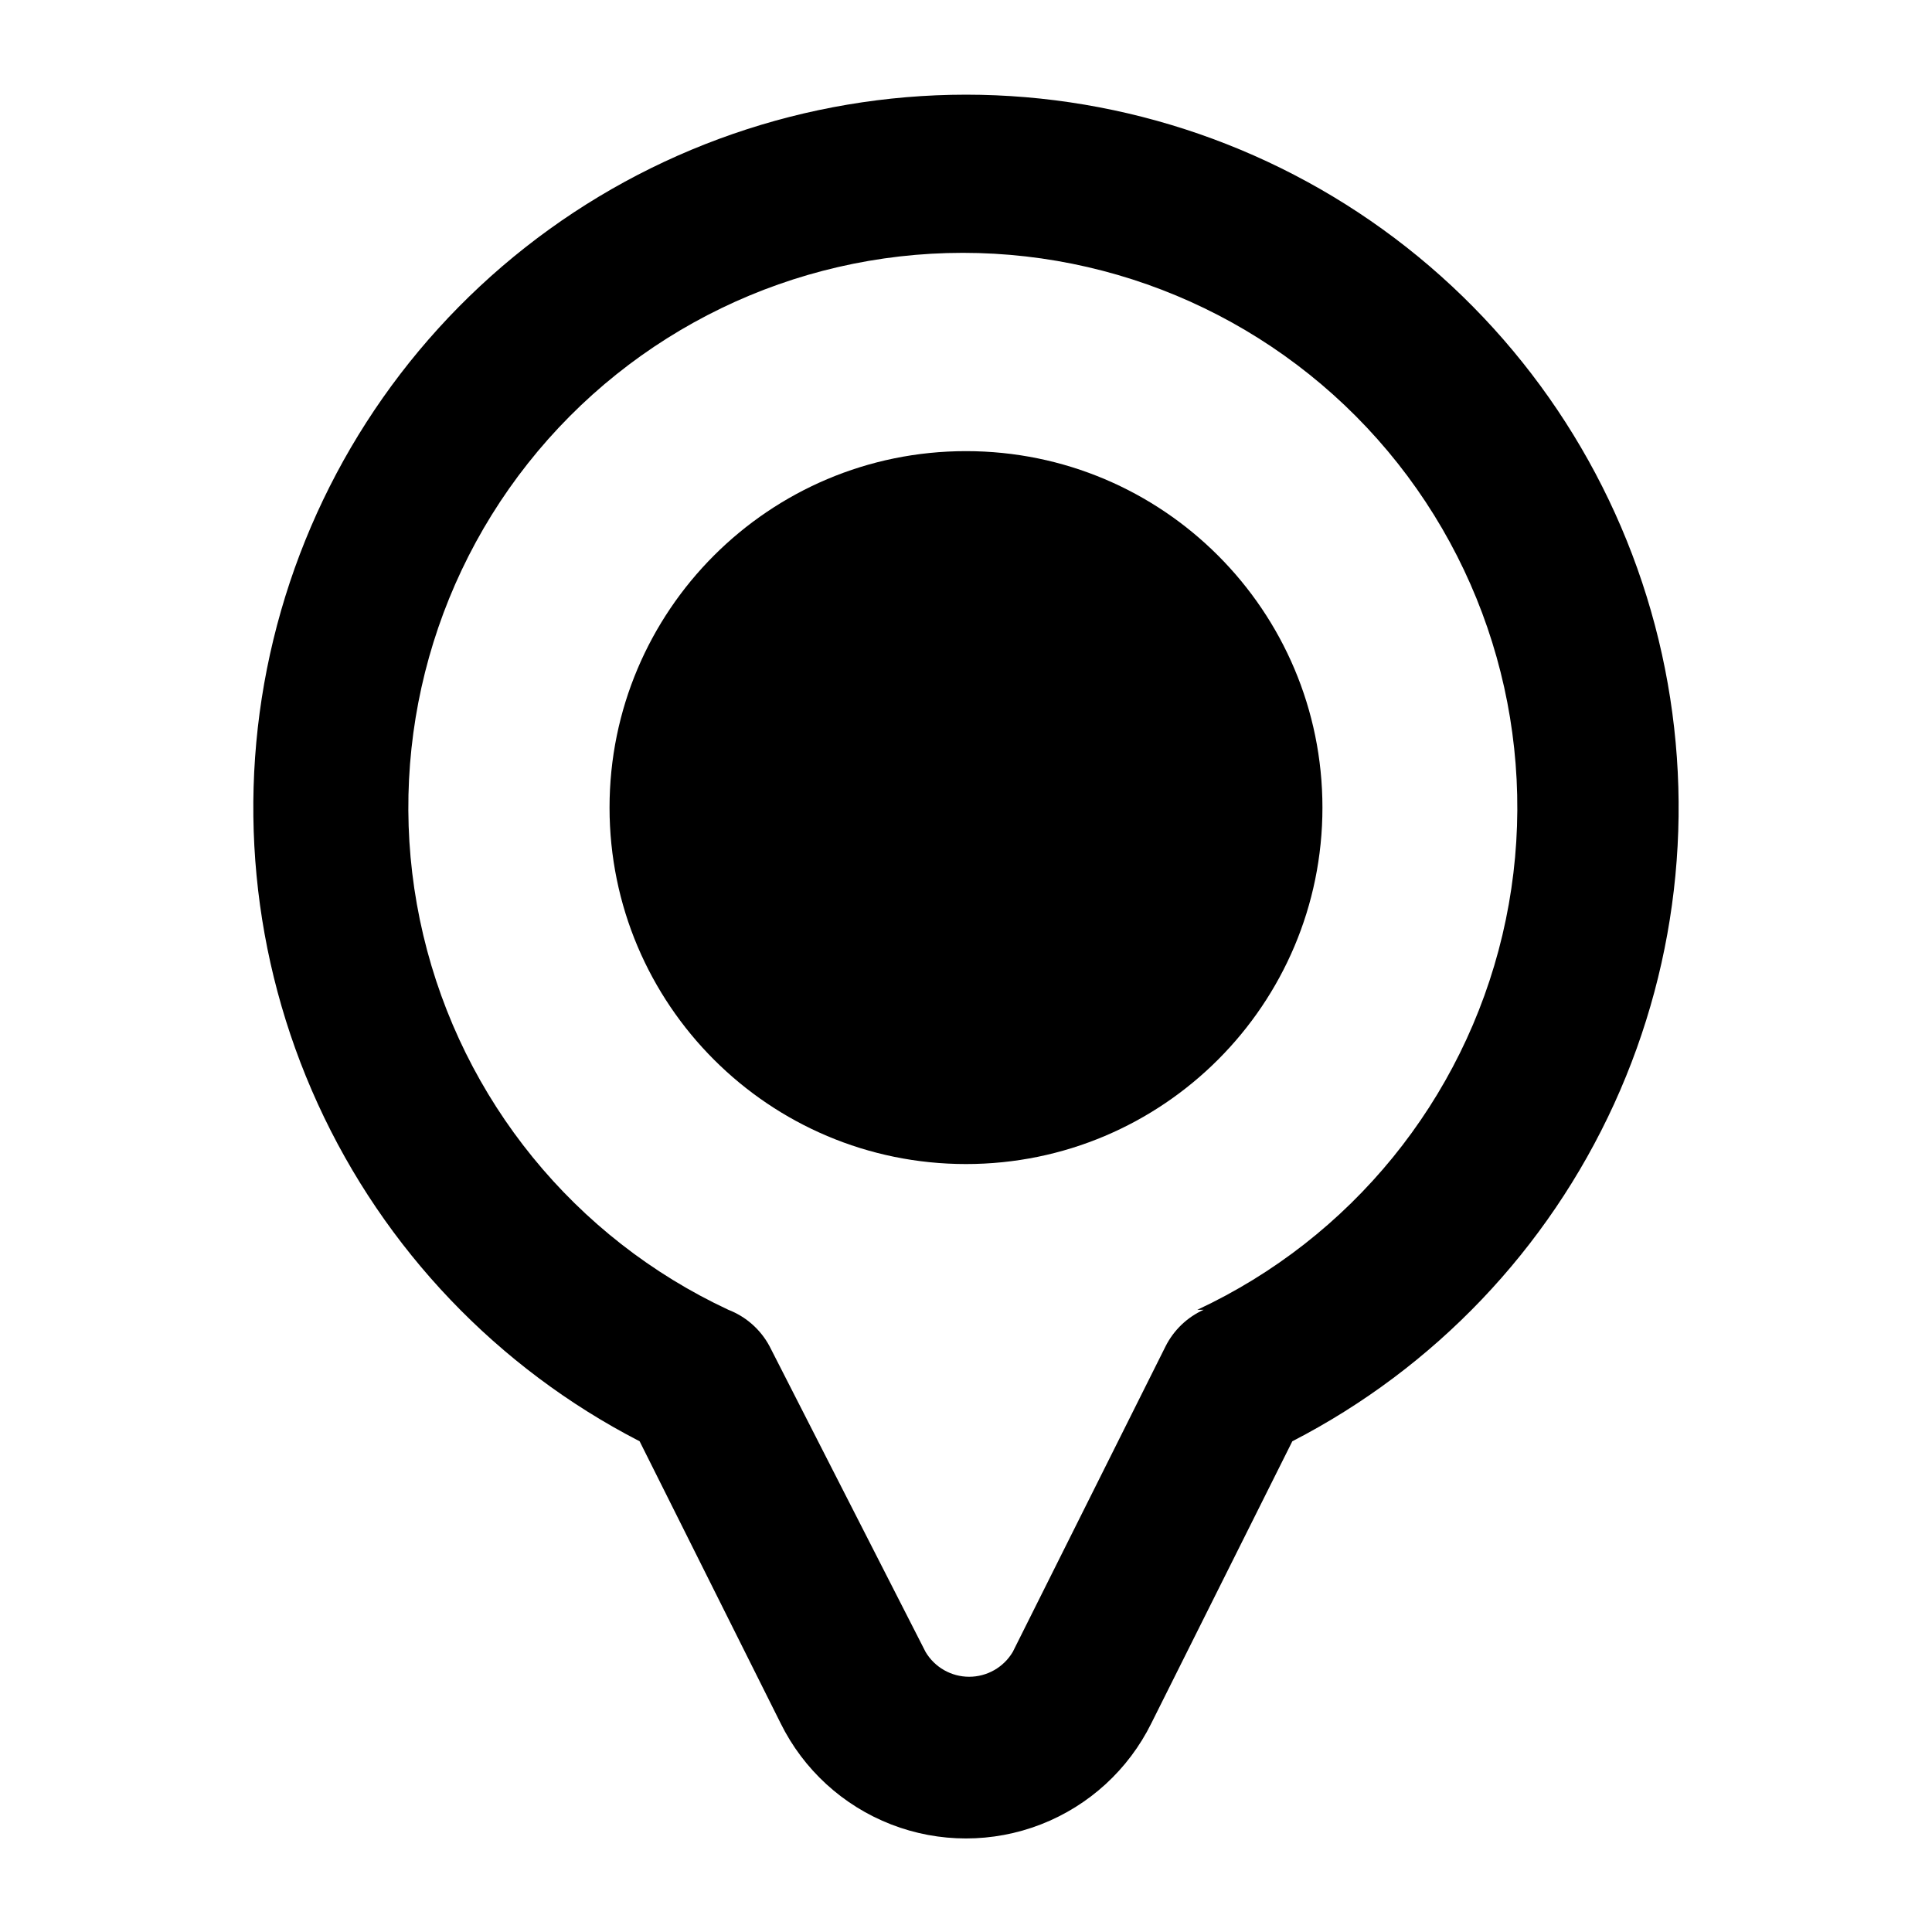
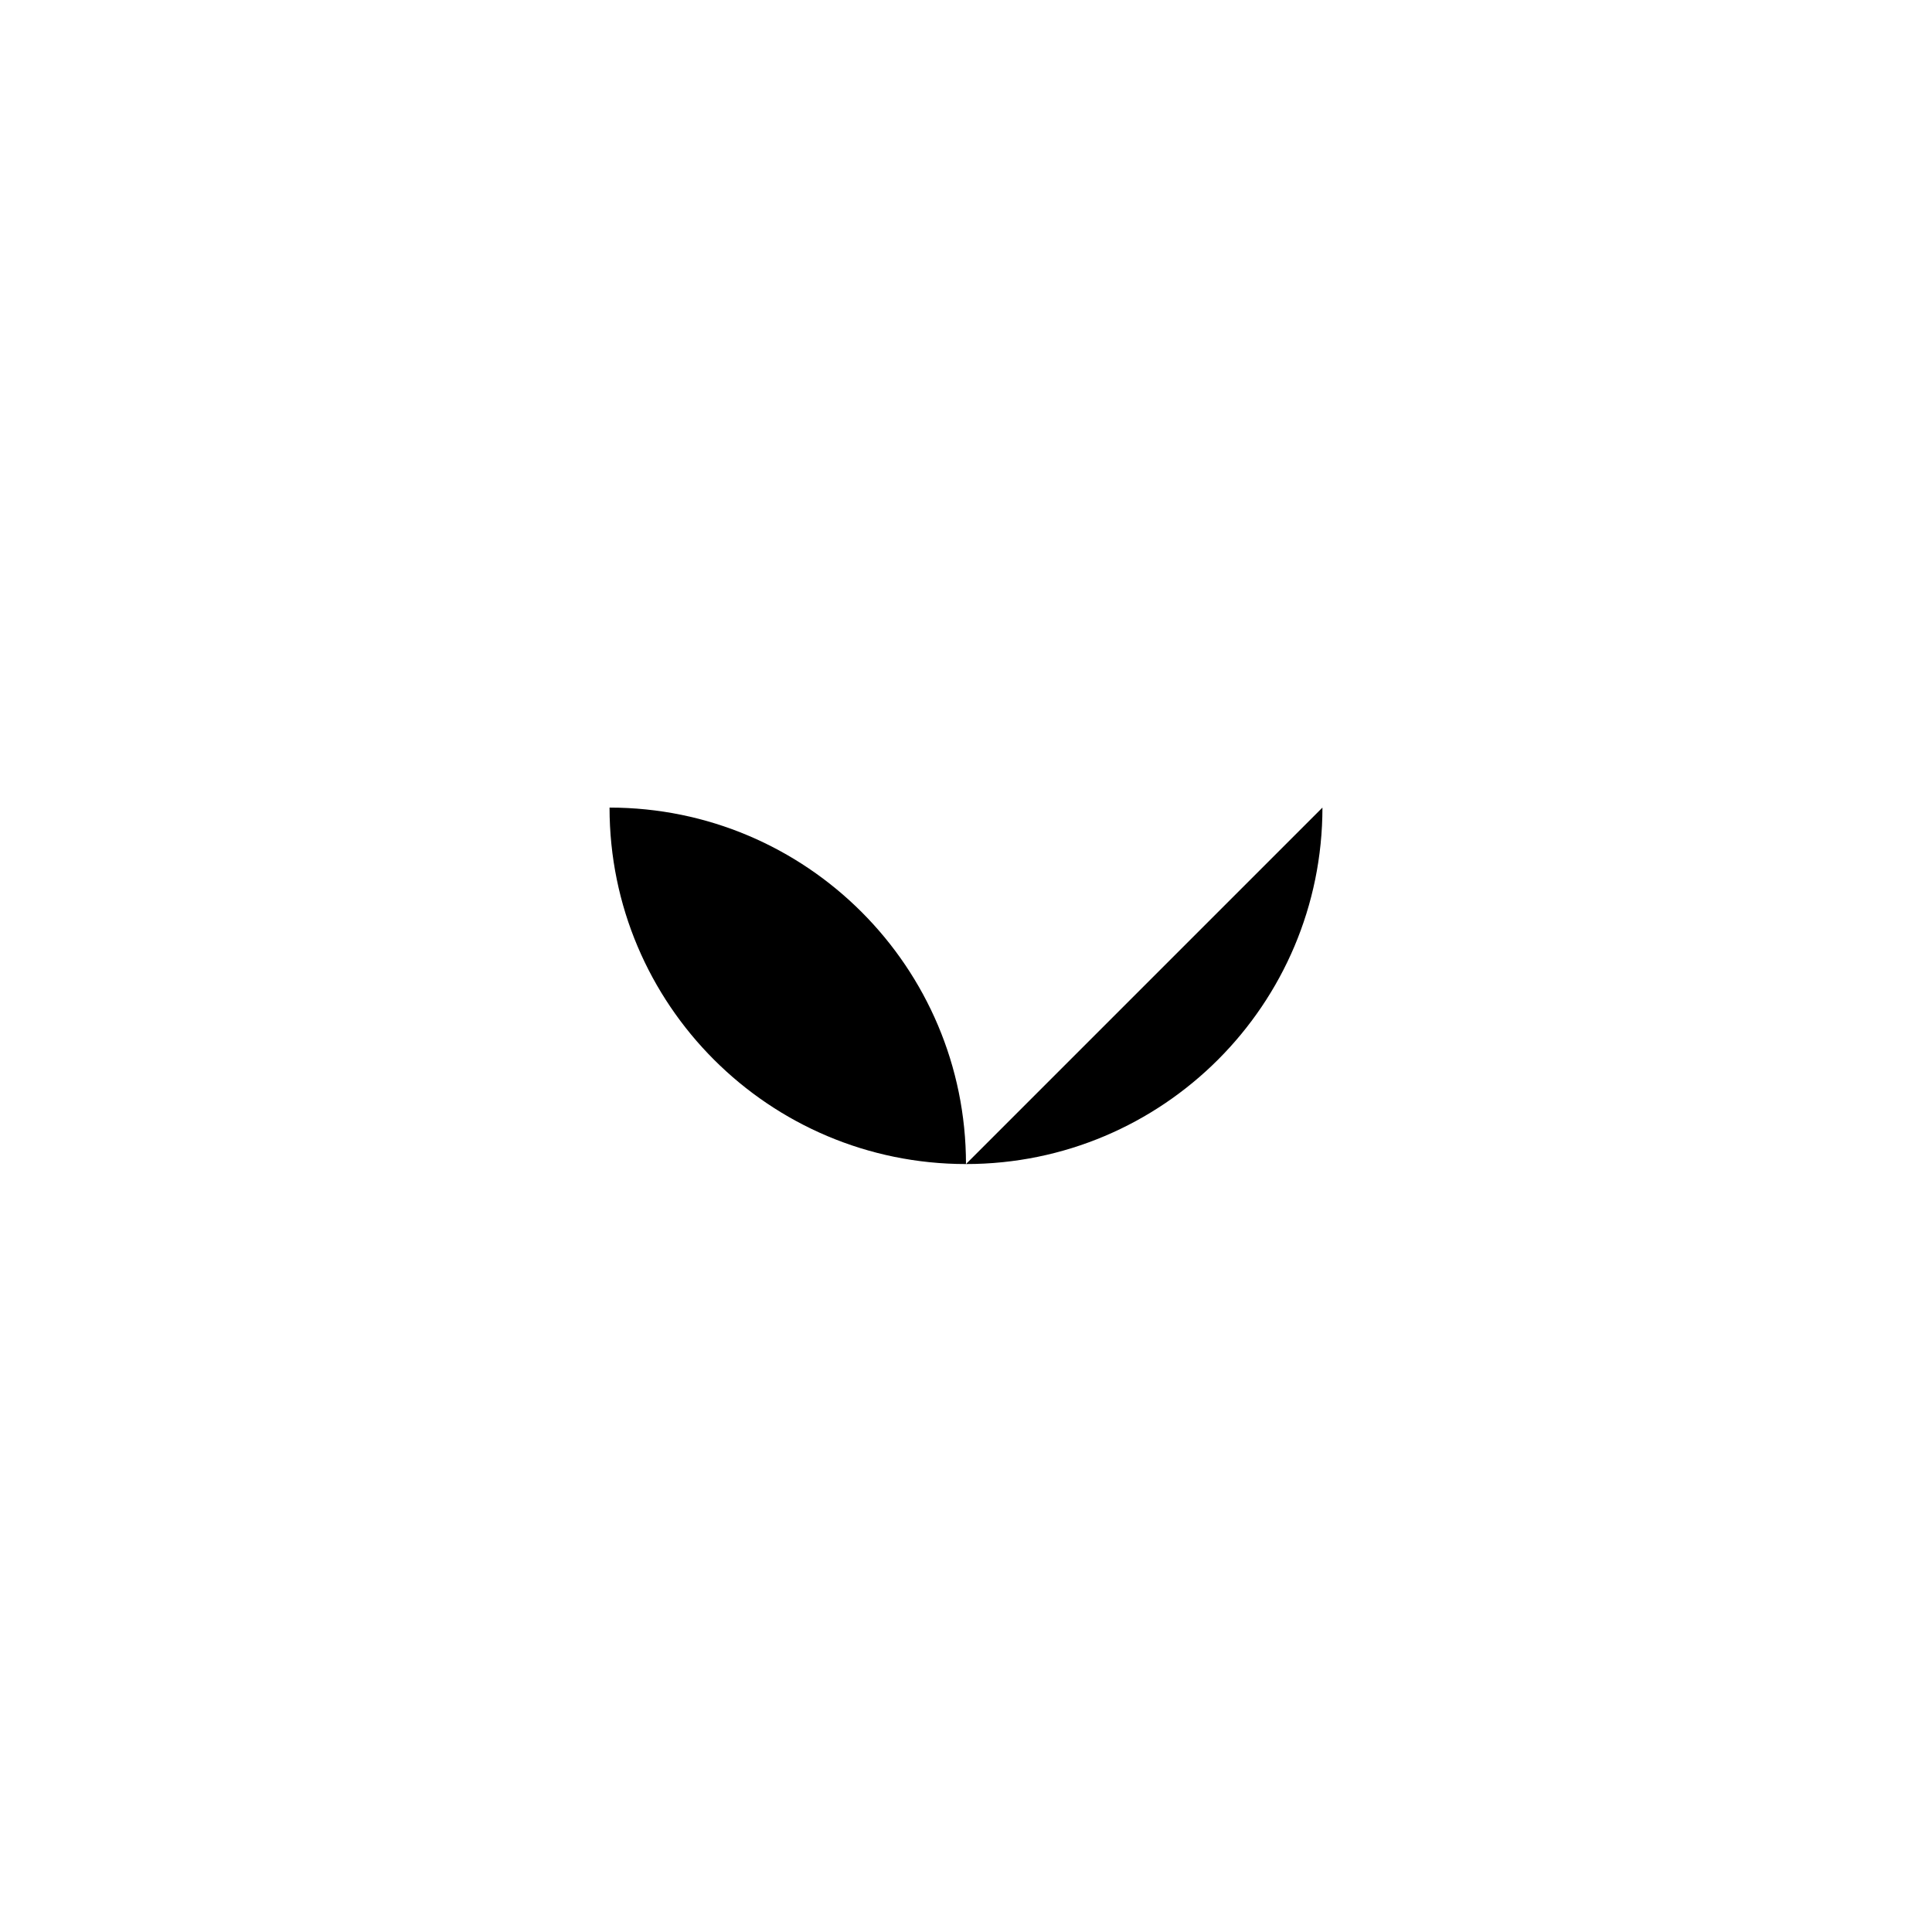
<svg xmlns="http://www.w3.org/2000/svg" fill="#000000" width="800px" height="800px" version="1.1" viewBox="144 144 512 512">
  <g>
-     <path d="m400 169.09c-42.359 0.016-83.48 14.262-116.77 40.453-33.289 26.195-56.809 62.812-66.785 103.98-9.977 41.164-5.828 84.488 11.773 123.01 17.602 38.527 47.637 70.02 85.289 89.422l37.367 74.73v0.004c6.062 12.277 16.508 21.84 29.273 26.801s26.926 4.961 39.691 0 23.211-14.523 29.277-26.801l37.363-74.734c37.652-19.402 67.688-50.895 85.289-89.422 17.605-38.523 21.75-81.848 11.773-123.01s-33.496-77.781-66.781-103.98c-33.289-26.191-74.41-40.438-116.77-40.453zm62.977 322.02c-4.363 1.973-7.918 5.383-10.078 9.656l-40.516 81.031v-0.004c-2.422 4.07-6.809 6.566-11.543 6.566-4.738 0-9.125-2.496-11.547-6.566l-41.355-81.027c-2.367-4.422-6.238-7.848-10.914-9.656-40.715-19-70.5-55.578-80.855-99.301-10.352-43.719-0.137-89.77 27.734-125.01 27.867-35.238 70.328-55.793 115.26-55.793 44.926 0 87.387 20.555 115.26 55.793 27.867 35.242 38.082 81.293 27.73 125.01-10.355 43.723-40.141 80.301-80.852 99.301z" />
-     <path d="m494.46 358.02c0 52.172-42.293 94.465-94.461 94.465-52.172 0-94.465-42.293-94.465-94.465s42.293-94.465 94.465-94.465c52.168 0 94.461 42.293 94.461 94.465" />
+     <path d="m494.46 358.02c0 52.172-42.293 94.465-94.461 94.465-52.172 0-94.465-42.293-94.465-94.465c52.168 0 94.461 42.293 94.461 94.465" />
  </g>
</svg>